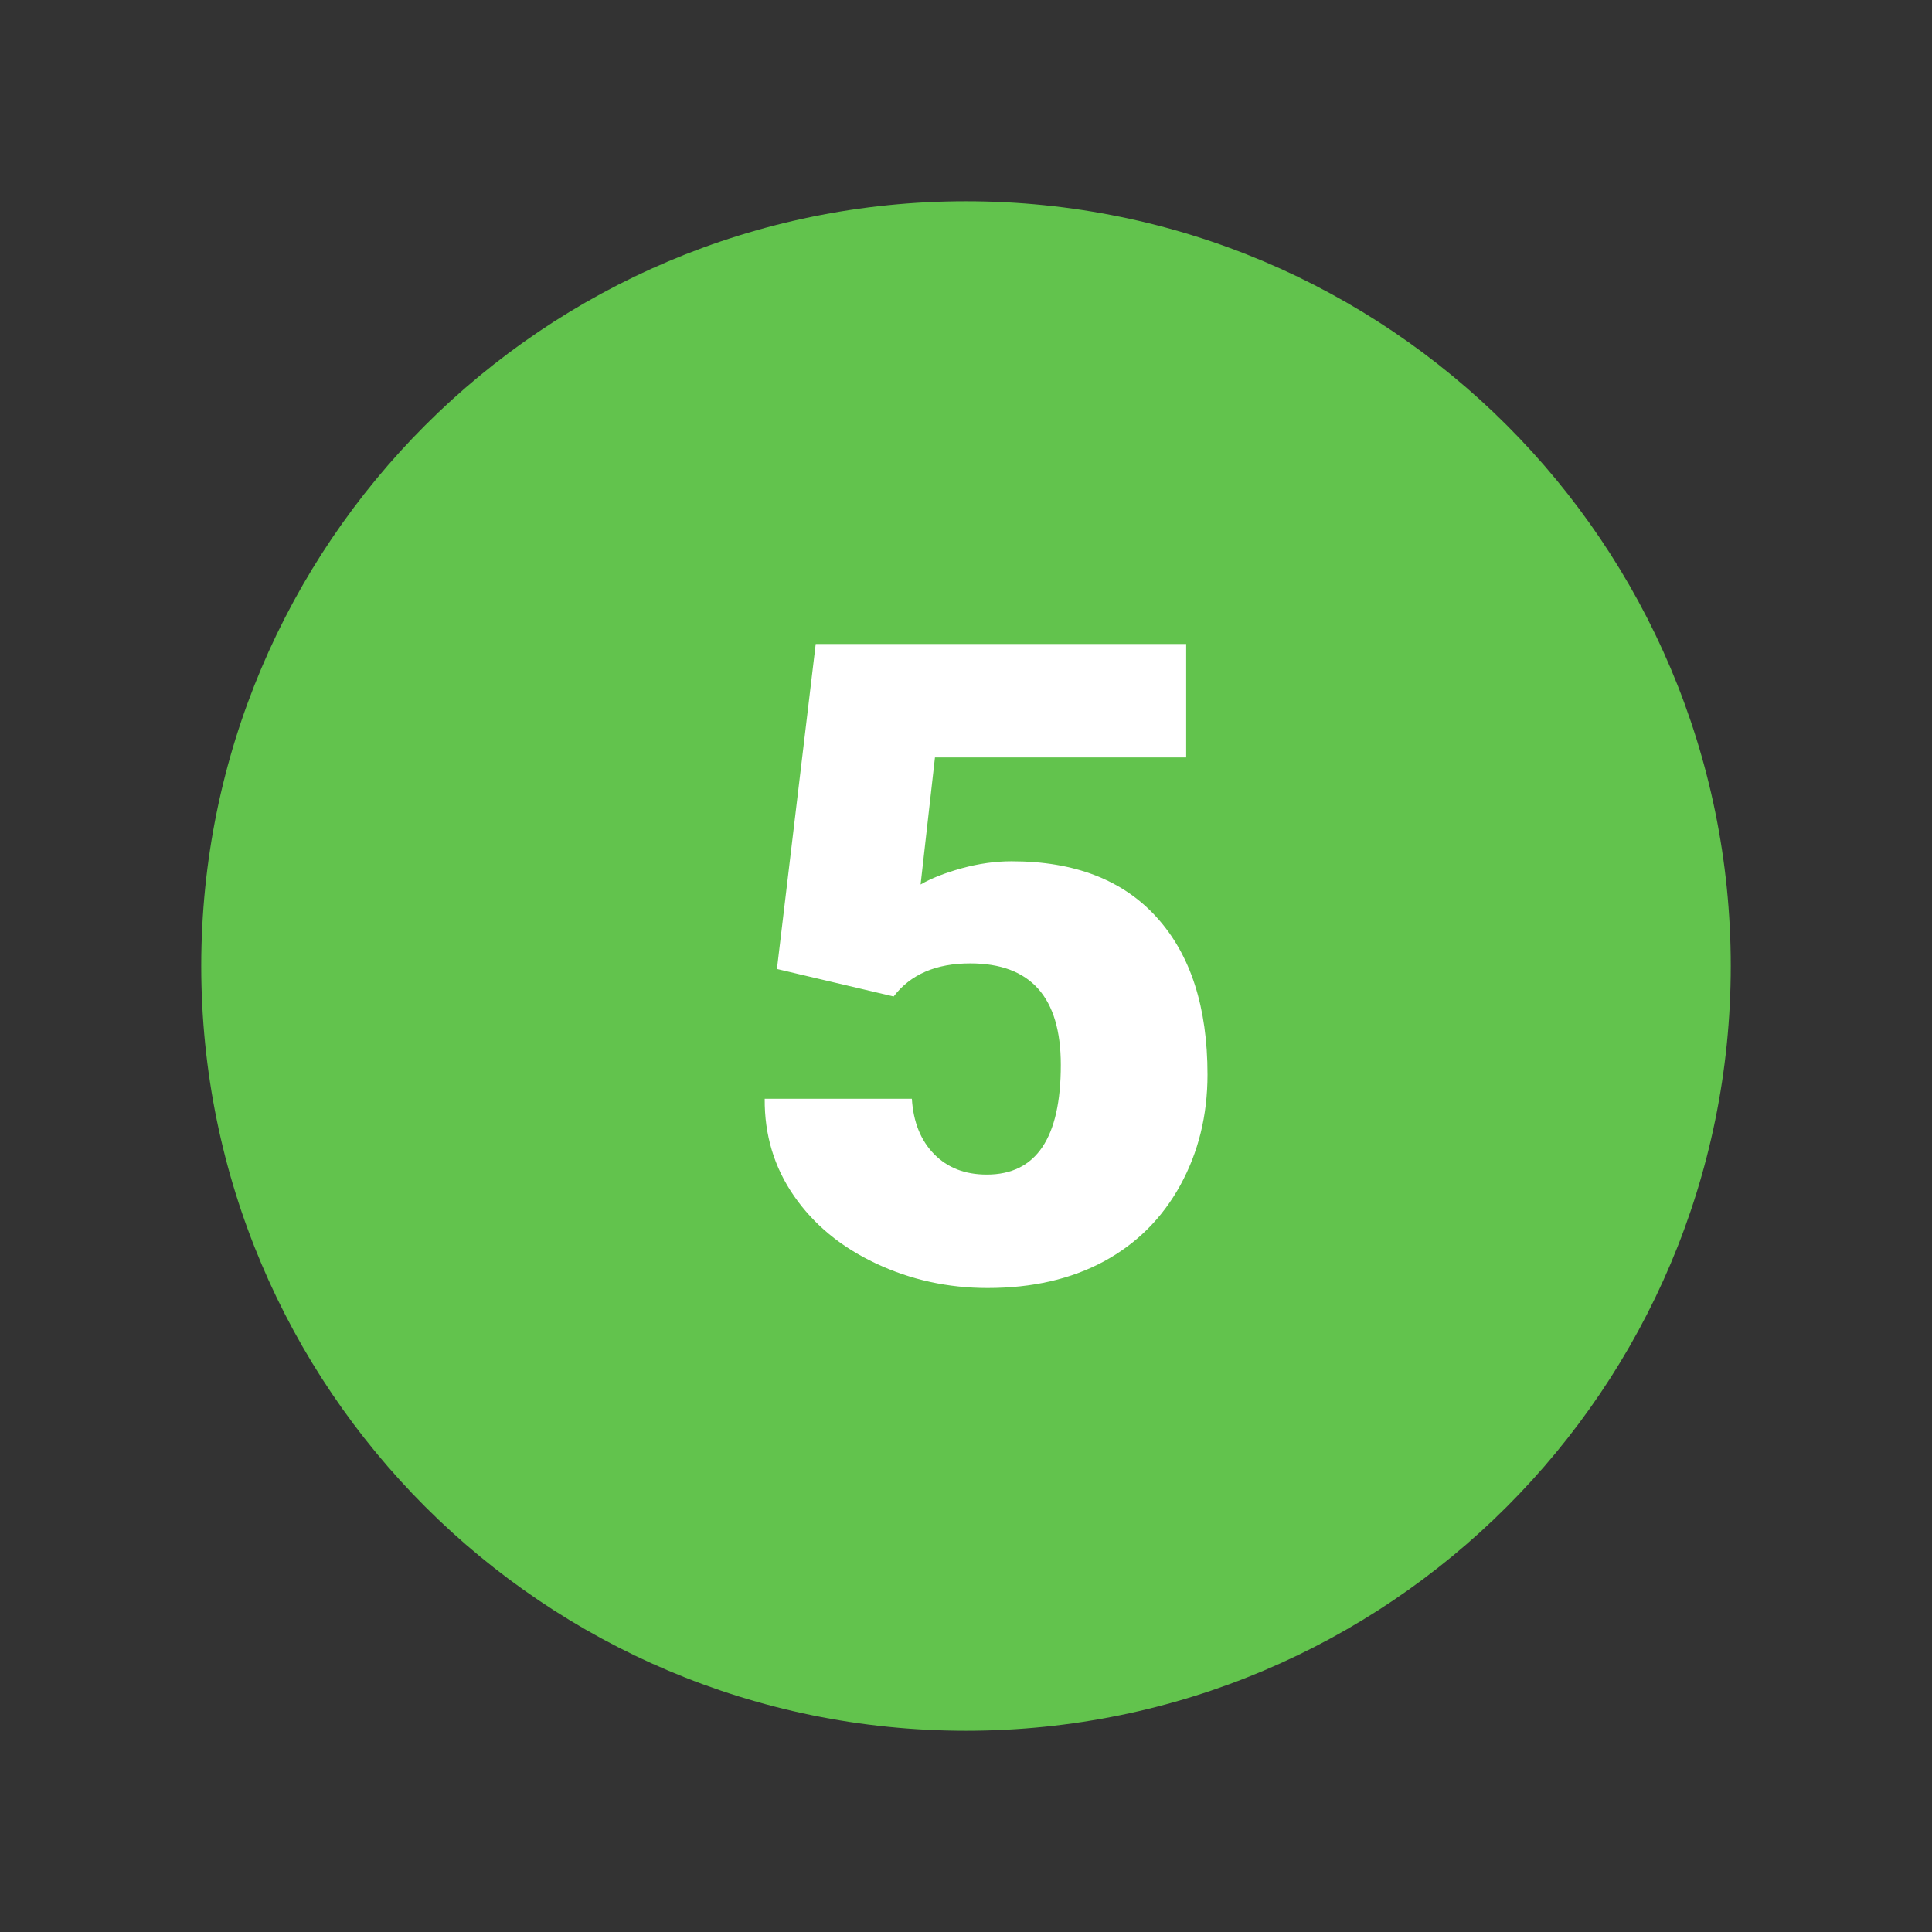
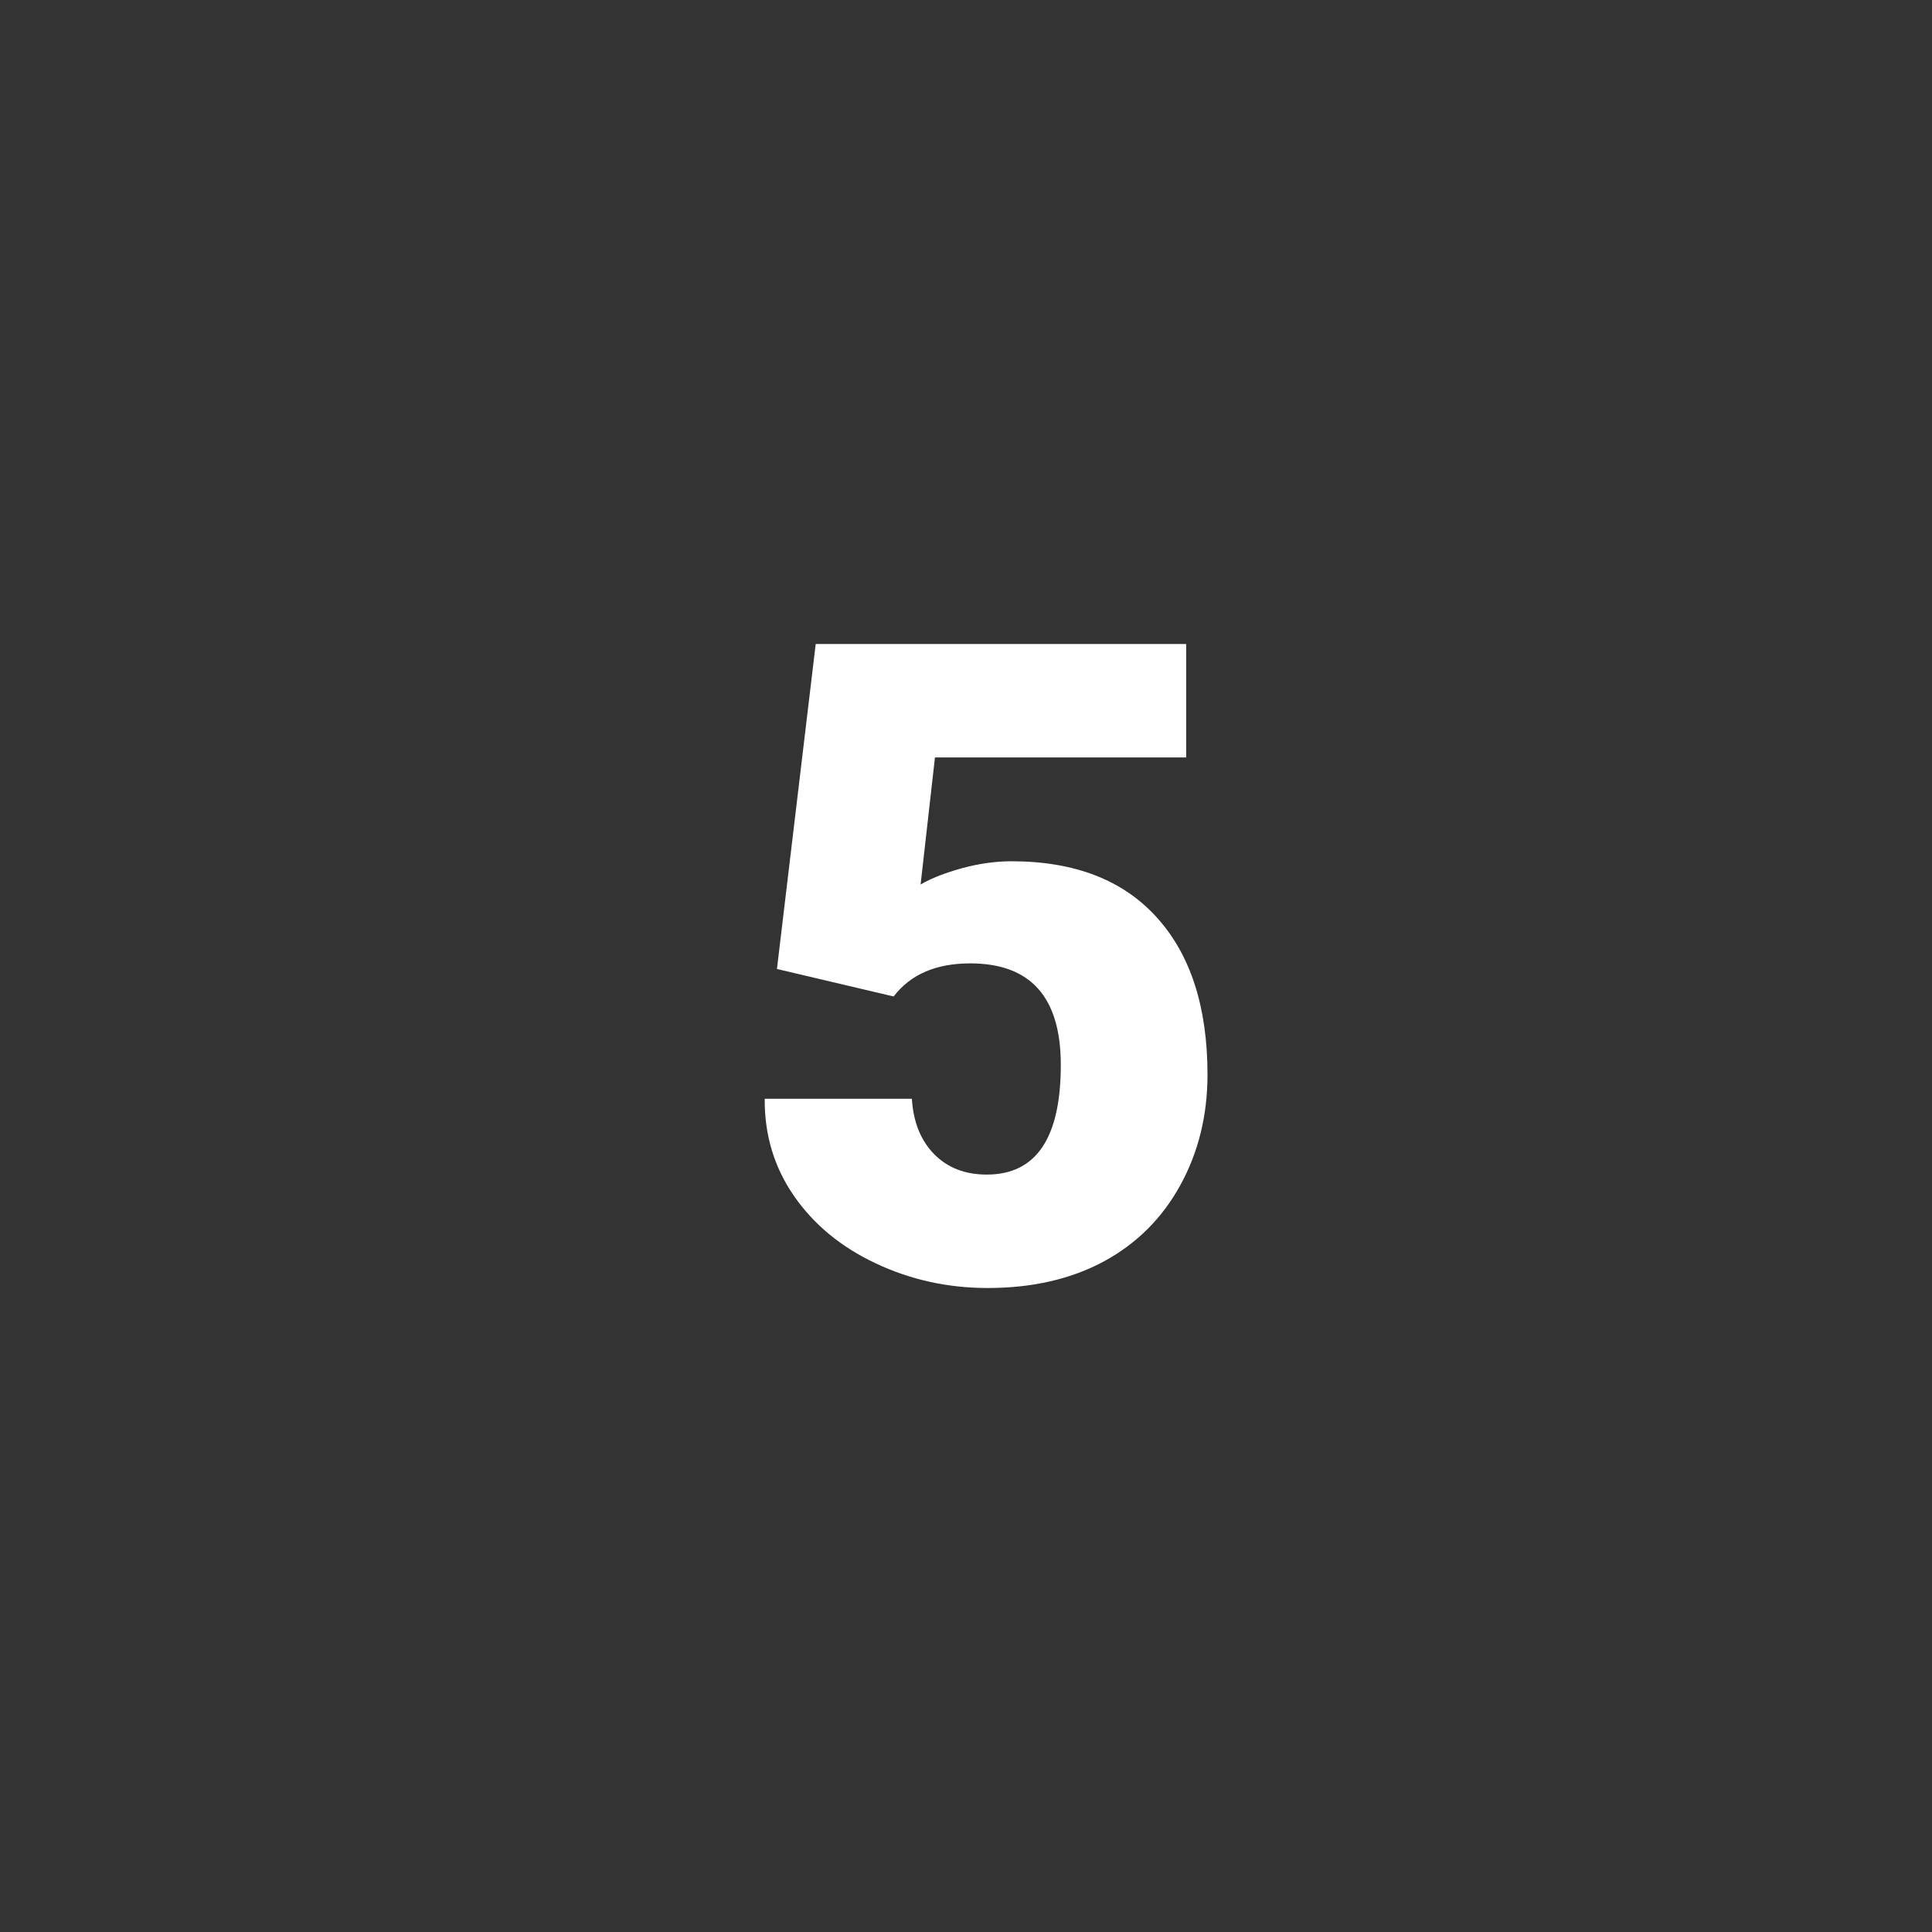
<svg xmlns="http://www.w3.org/2000/svg" version="1.1" viewBox="0 0 172 172">
  <rect x="0" y="0" width="172" height="172" fill="#333333" stroke="none" />
  <g fill="none" fill-rule="nonzero" stroke="none" stroke-width="1" stroke-linecap="butt" stroke-linejoin="miter" stroke-miterlimit="10" stroke-dasharray="" stroke-dashoffset="0" font-family="none" font-weight="none" font-size="none" text-anchor="none" style="mix-blend-mode: normal">
-     <path d="M0,172v-172h172v172z" fill="none" />
    <g>
-       <path d="M86,17.917c-37.601,0 -68.083,30.482 -68.083,68.083c0,37.601 30.482,68.083 68.083,68.083c37.601,0 68.083,-30.482 68.083,-68.083c0,-37.601 -30.482,-68.083 -68.083,-68.083z" fill="#62c34d" />
      <path d="M69.169,86.265l3.451,-28.932h32.981v10.098h-22.364l-1.279,11.313c0.932,-0.545 2.154,-1.025 3.662,-1.444c1.509,-0.412 2.989,-0.624 4.436,-0.624c5.604,0 9.915,1.663 12.925,4.995c3.014,3.325 4.519,7.994 4.519,14c0,3.626 -0.81,6.909 -2.422,9.847c-1.616,2.938 -3.884,5.199 -6.801,6.78c-2.924,1.577 -6.371,2.369 -10.349,2.369c-3.54,0 -6.862,-0.731 -9.962,-2.193c-3.1,-1.458 -5.529,-3.469 -7.288,-6.016c-1.759,-2.548 -2.623,-5.429 -2.598,-8.636h13.101c0.129,2.068 0.788,3.709 1.978,4.923c1.19,1.215 2.752,1.824 4.691,1.824c4.393,0 6.59,-3.254 6.59,-9.768c0,-6.024 -2.691,-9.034 -8.062,-9.034c-3.049,0 -5.321,0.982 -6.819,2.946z" fill="#ffffff" />
    </g>
  </g>
</svg>